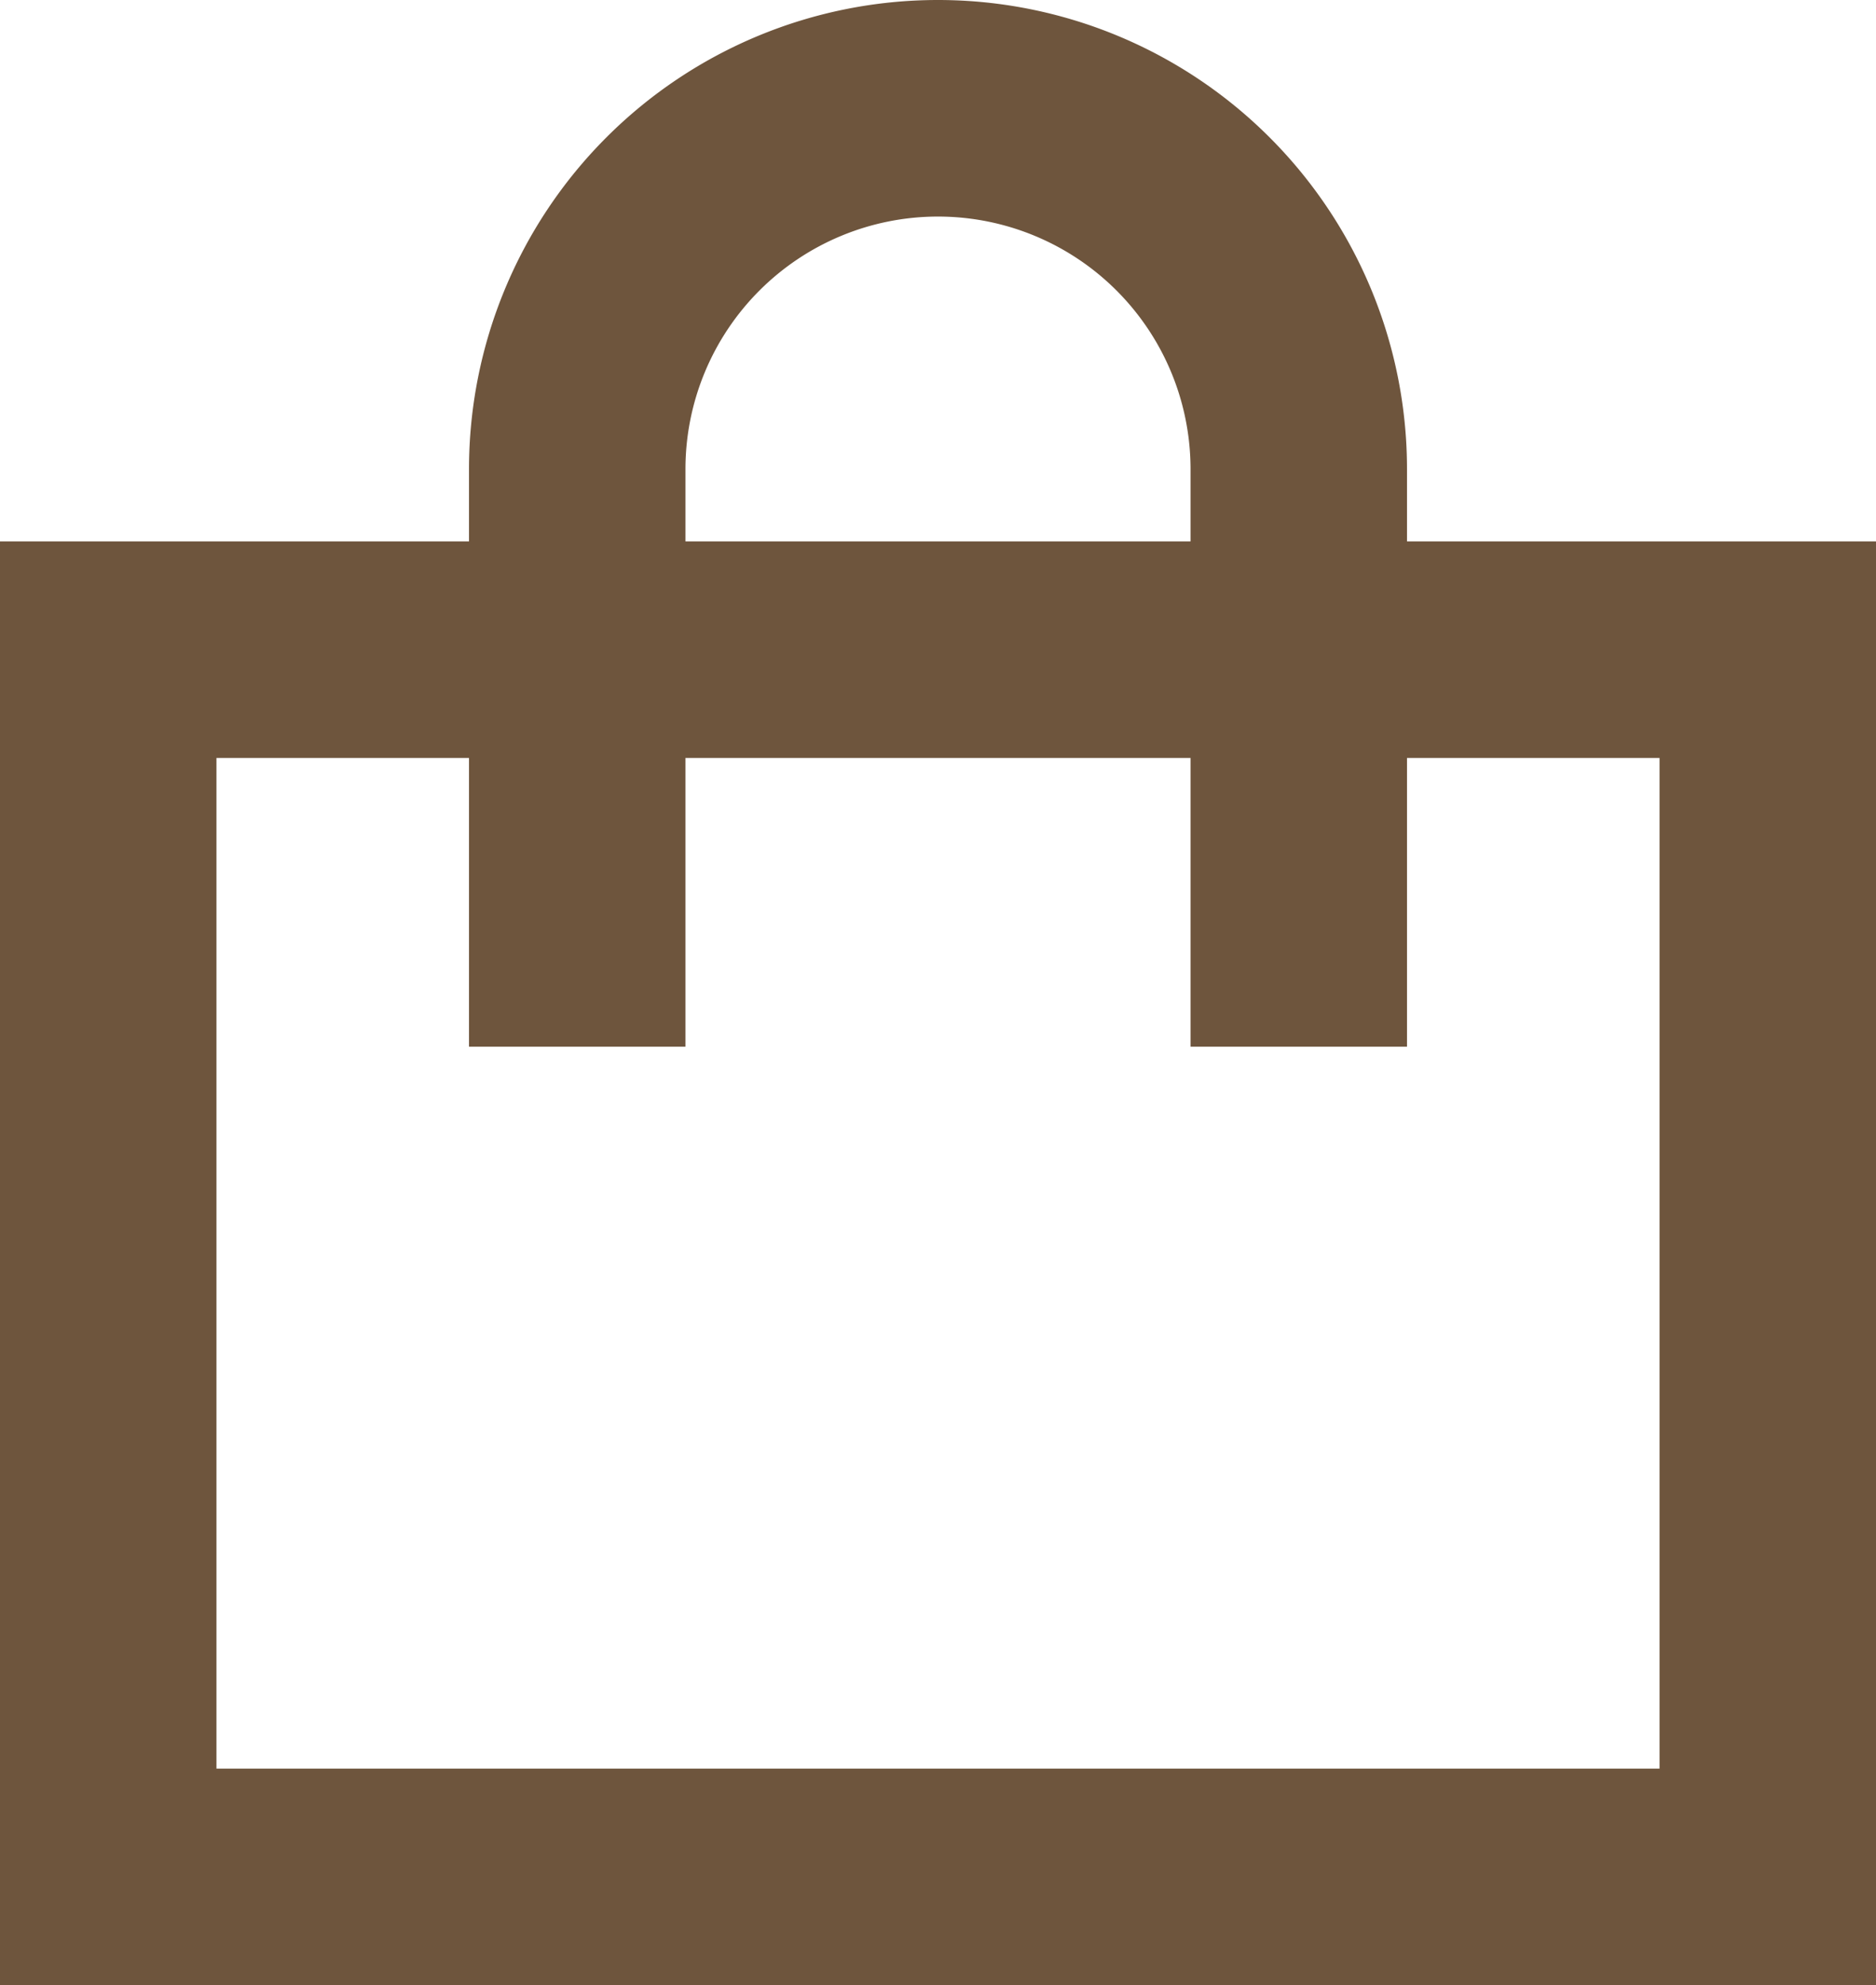
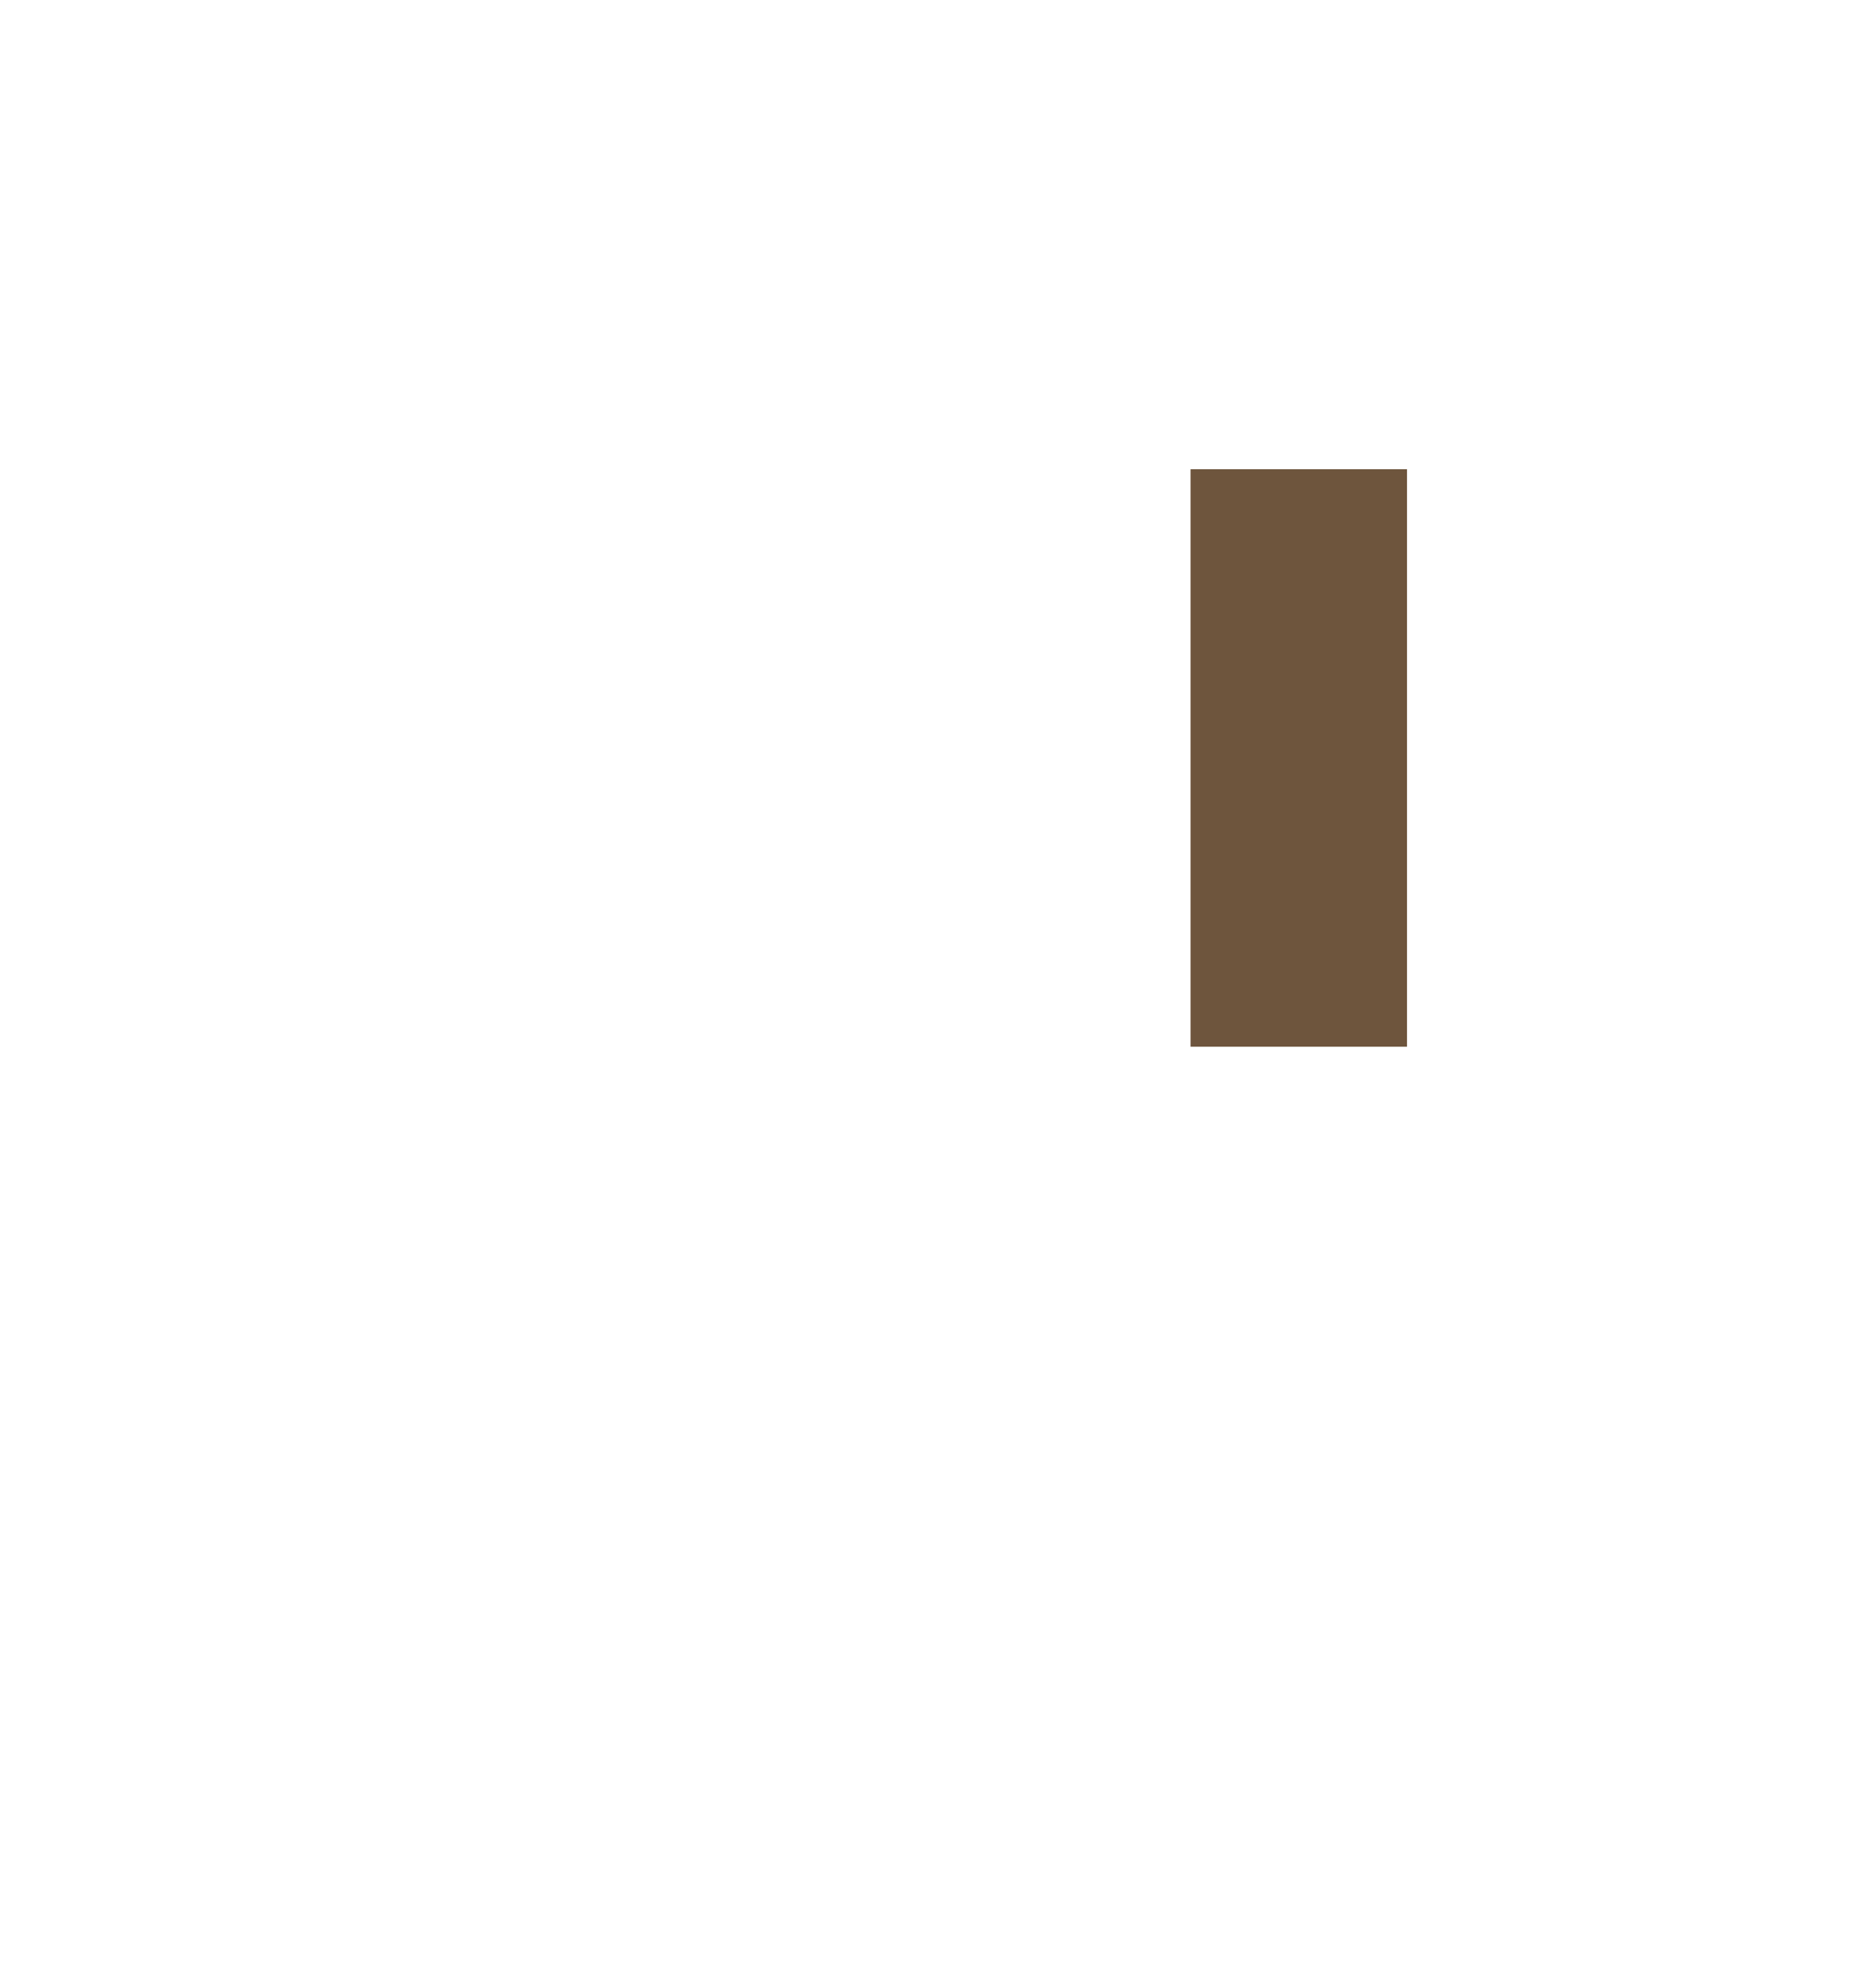
<svg xmlns="http://www.w3.org/2000/svg" width="13" height="13.75" viewBox="0 0 13 13.75">
  <g id="Group_5226" data-name="Group 5226" transform="translate(1401.034 482.794)">
    <g id="Group_1918" data-name="Group 1918">
-       <path id="Path_988" data-name="Path 988" d="M-1392.034-475.544v-4a2.5,2.5,0,0,0-2.5-2.5,2.5,2.5,0,0,0-2.5,2.5v4" fill="none" stroke="#6e553d" stroke-miterlimit="10" stroke-width="1.5" />
+       <path id="Path_988" data-name="Path 988" d="M-1392.034-475.544v-4v4" fill="none" stroke="#6e553d" stroke-miterlimit="10" stroke-width="1.5" />
    </g>
    <g id="Rectangle_2056" data-name="Rectangle 2056" transform="translate(-1401.034 -479.044)" fill="none" stroke="#6e553d" stroke-miterlimit="10" stroke-width="1.5">
      <rect width="13" height="10" stroke="none" />
-       <rect x="0.75" y="0.75" width="11.5" height="8.5" fill="none" />
    </g>
  </g>
</svg>